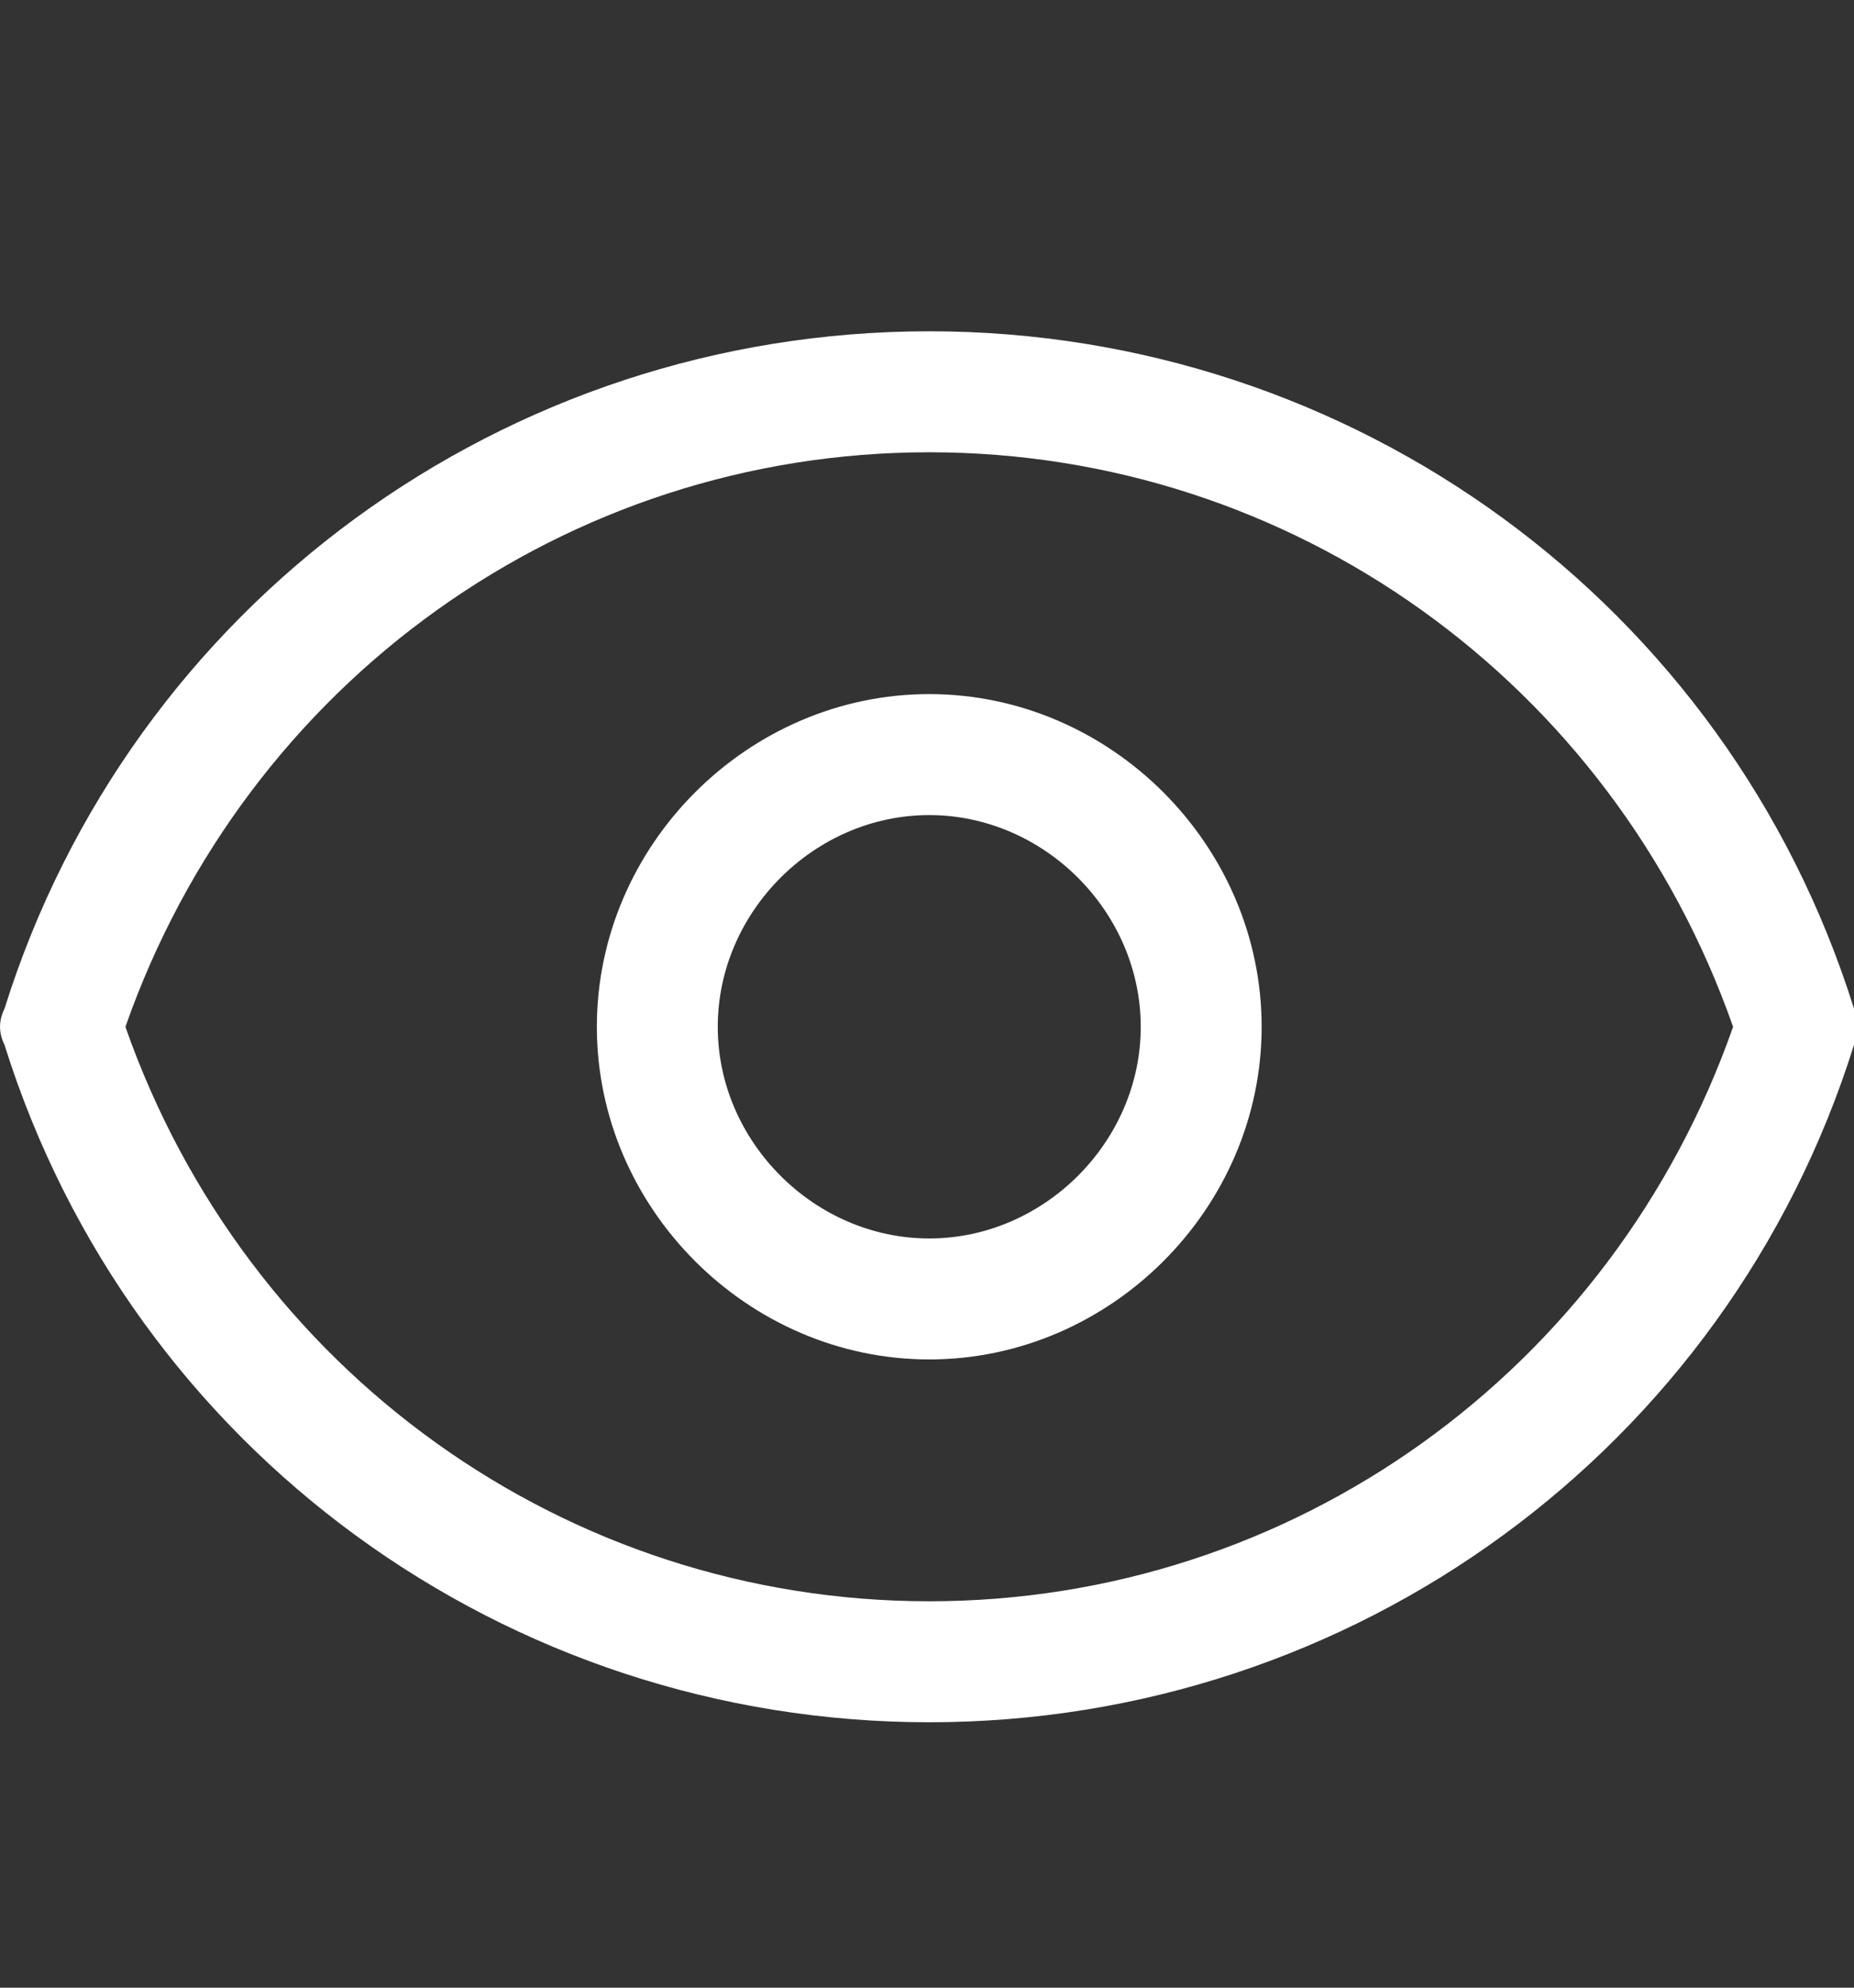
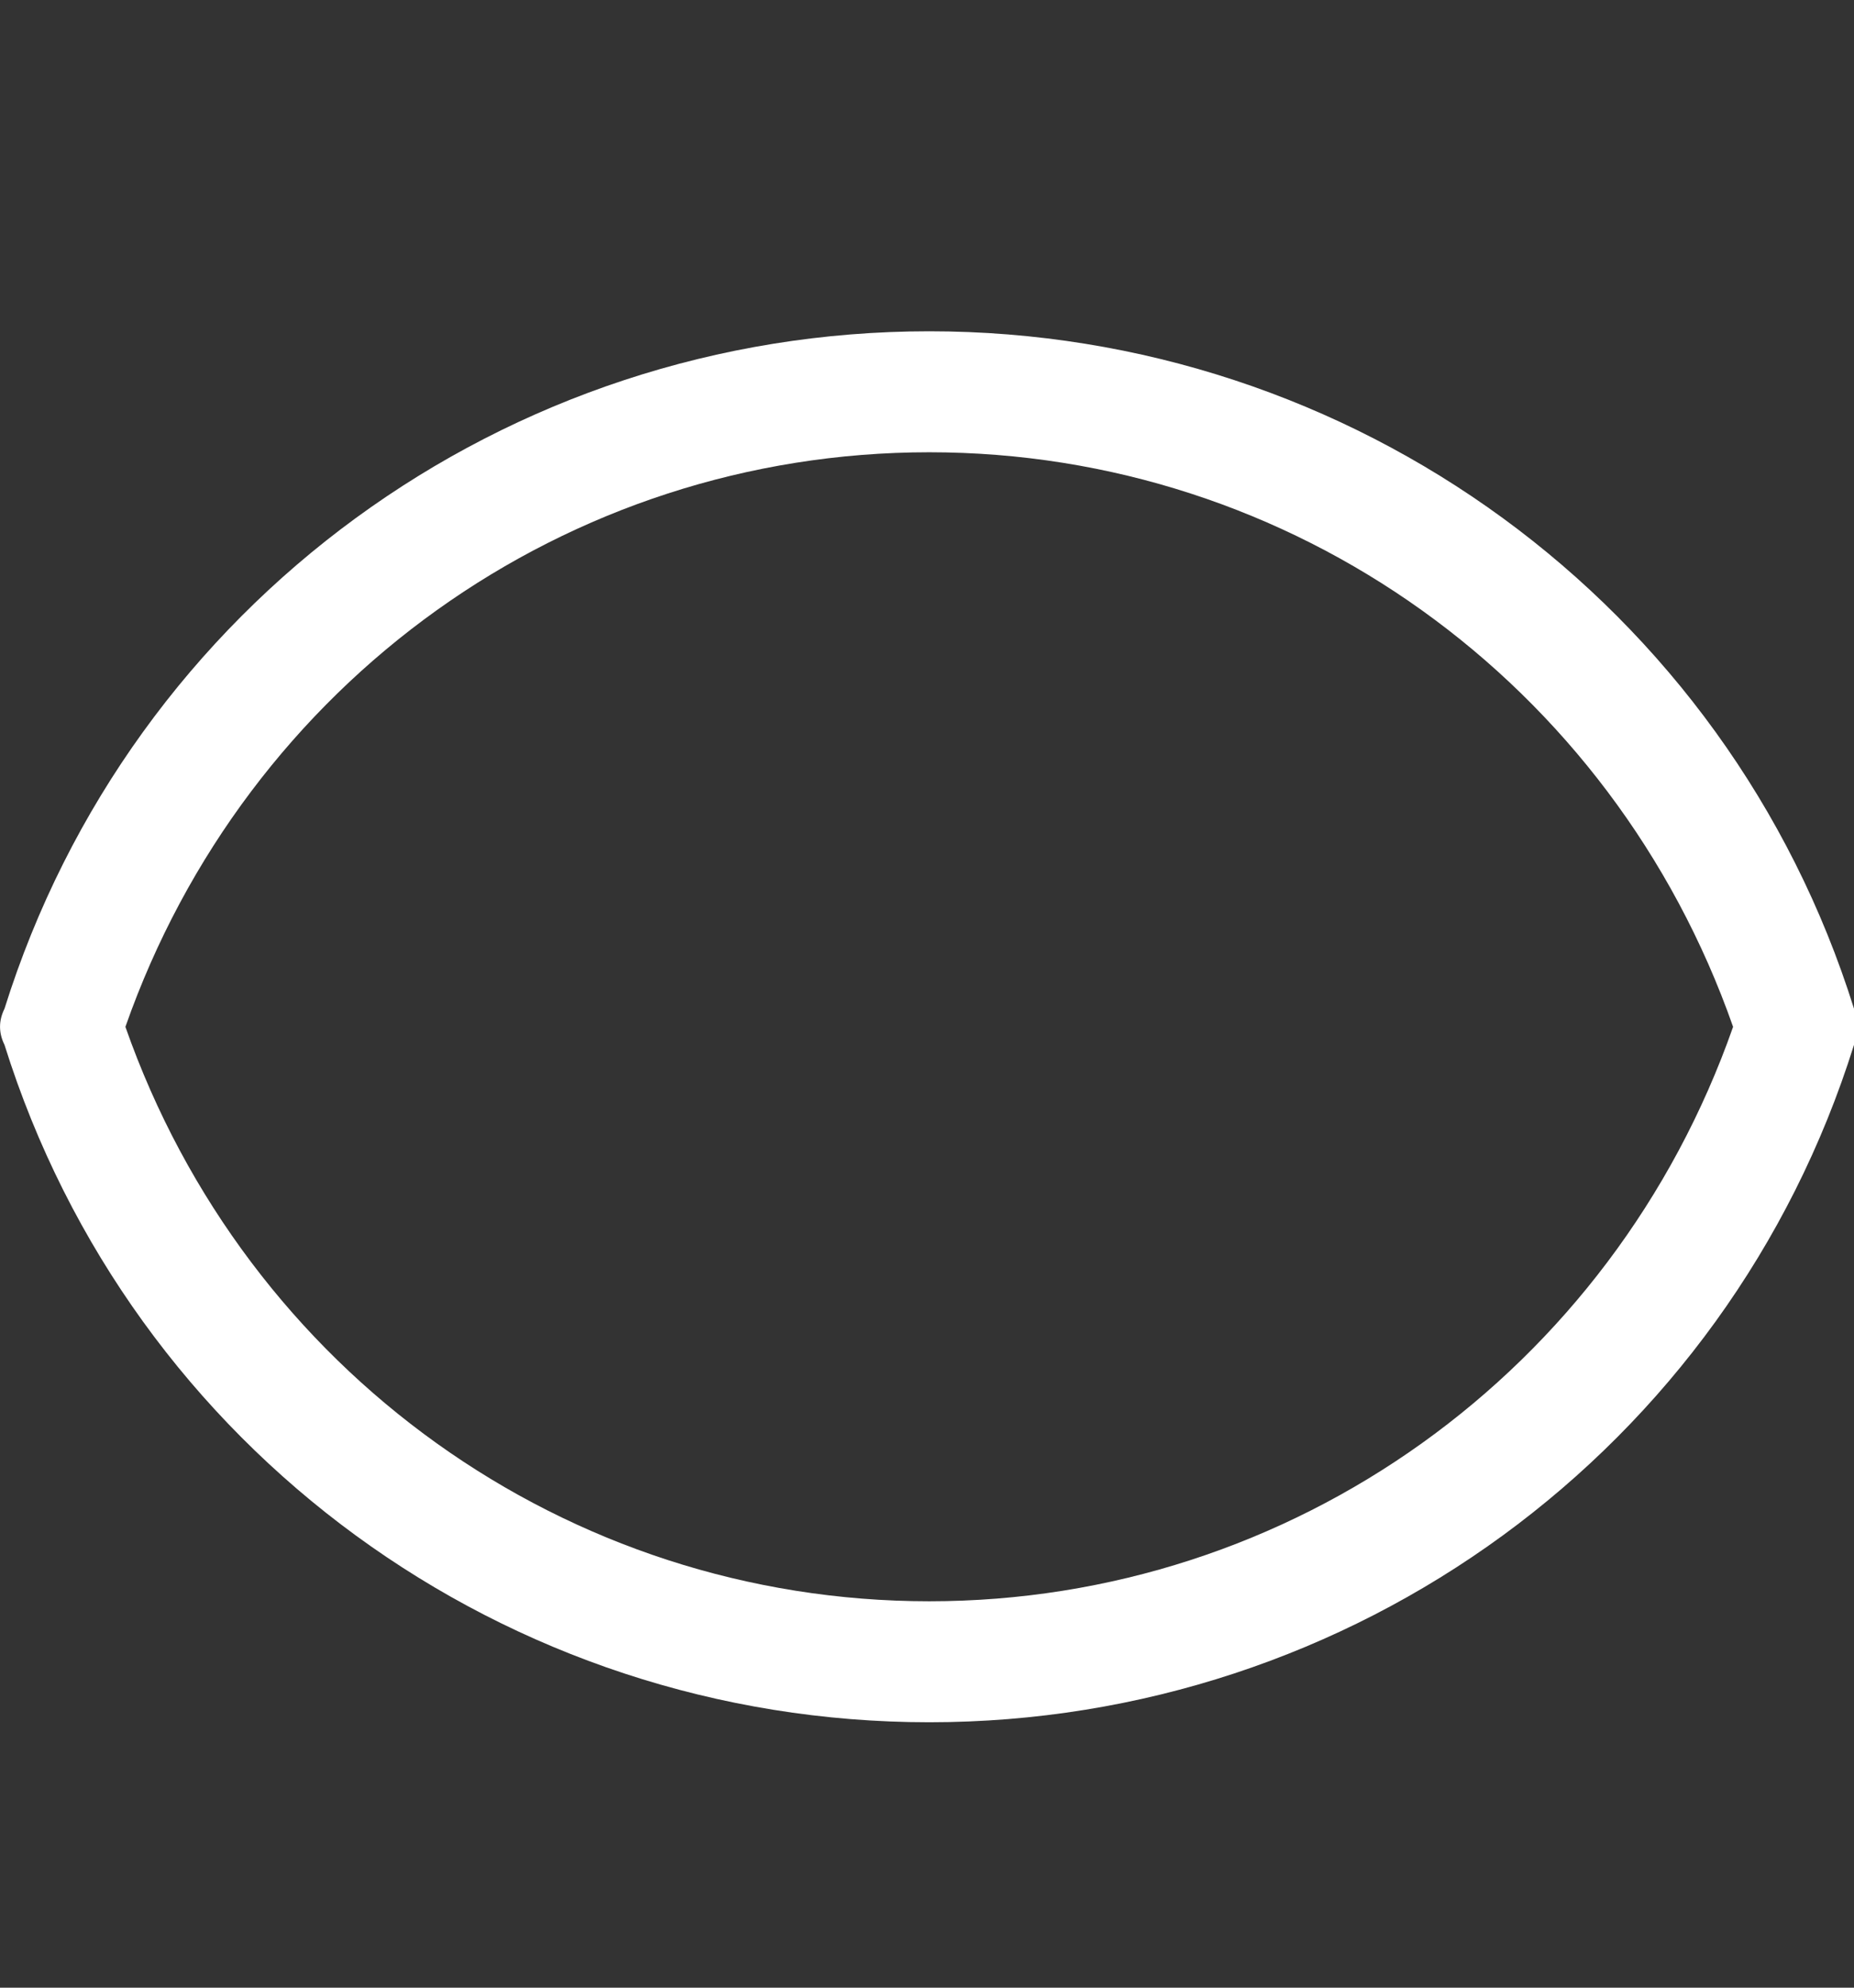
<svg xmlns="http://www.w3.org/2000/svg" width="14" height="15" viewBox="0 0 14 15" fill="none">
  <rect x="0" y="0" width="14" height="15" fill="#333333" stroke="none" />
-   <path d="M7.017 5.238C5.648 5.238 4.507 6.379 4.507 7.749C4.507 9.118 5.648 10.259 7.017 10.259C8.386 10.259 9.527 9.118 9.527 7.749C9.527 6.379 8.386 5.238 7.017 5.238ZM7.017 9.346C6.15 9.346 5.42 8.616 5.42 7.749C5.42 6.881 6.15 6.151 7.017 6.151C7.884 6.151 8.614 6.881 8.614 7.749C8.614 8.616 7.884 9.346 7.017 9.346Z" fill="white" />
  <path d="M14 7.612C13.042 4.554 10.212 2.5 7.017 2.5C3.822 2.5 0.993 4.554 0.034 7.612C-0.011 7.703 -0.011 7.794 0.034 7.885C0.993 10.943 3.822 12.997 7.017 12.997C10.212 12.997 13.042 10.943 14 7.885C14 7.794 14 7.703 14 7.612ZM7.017 12.084C4.279 12.084 1.86 10.35 0.947 7.749C1.86 5.147 4.279 3.413 7.017 3.413C9.755 3.413 12.174 5.147 13.087 7.749C12.174 10.35 9.755 12.084 7.017 12.084Z" fill="white" />
</svg>